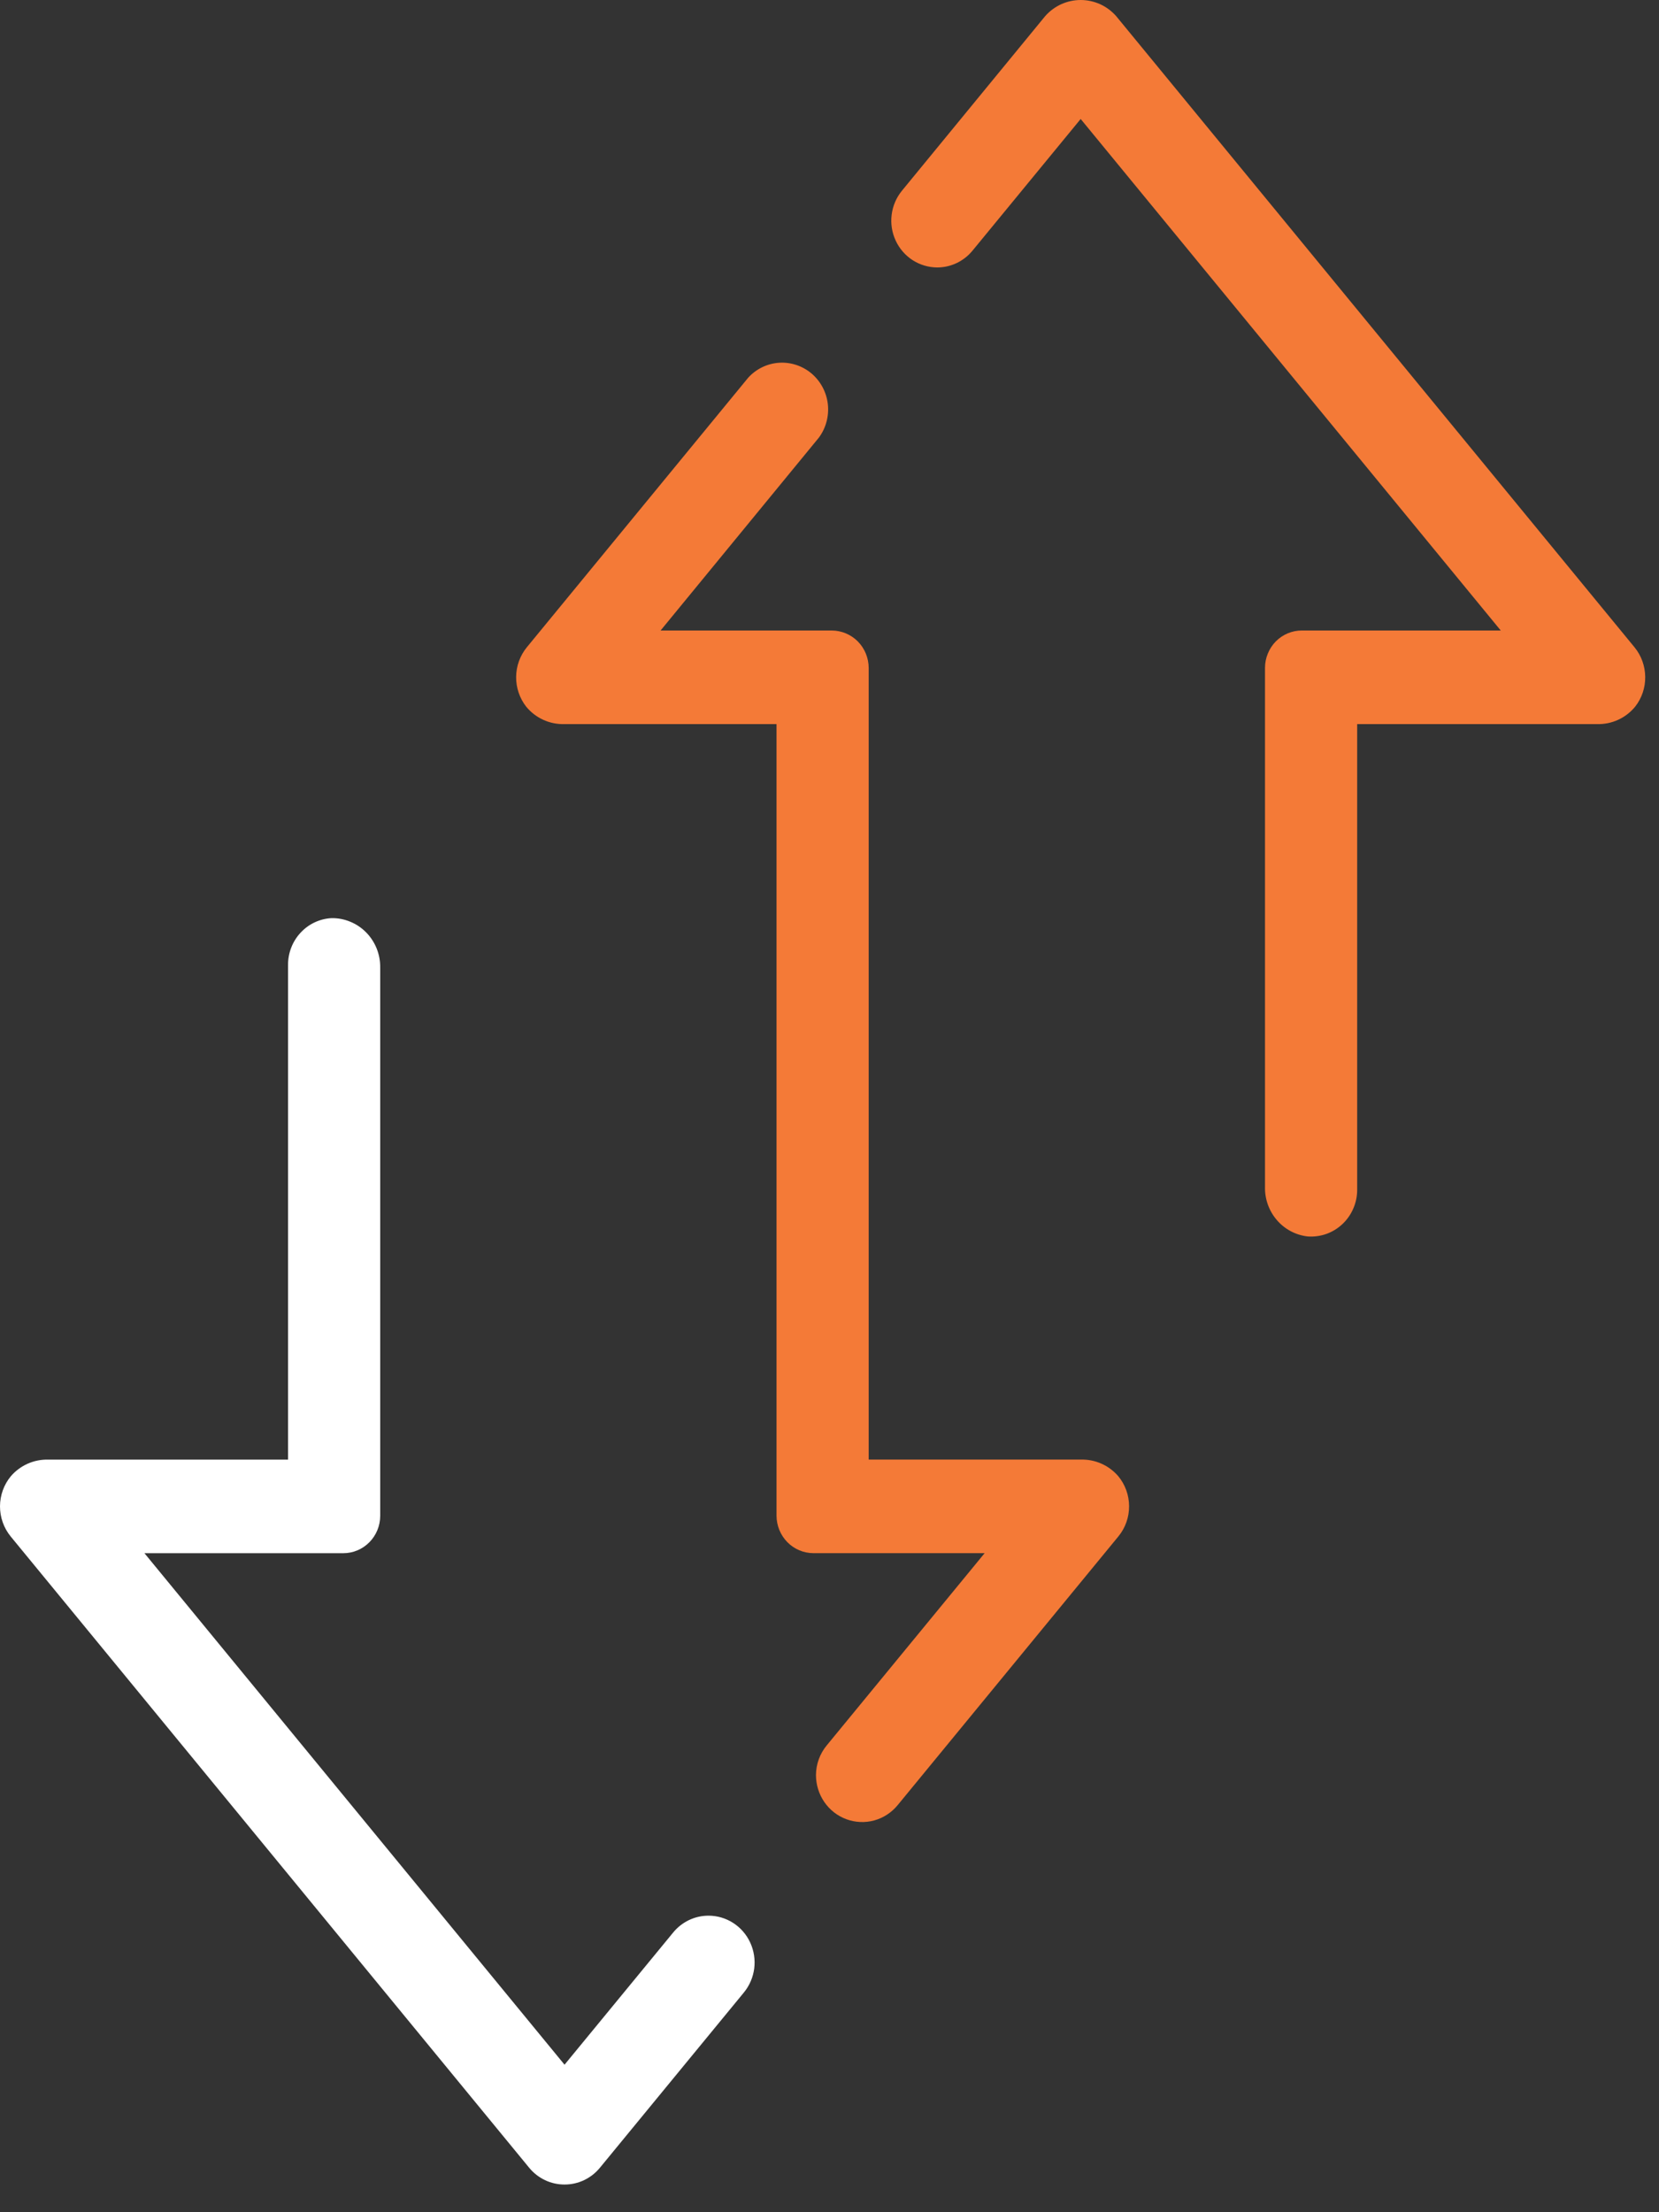
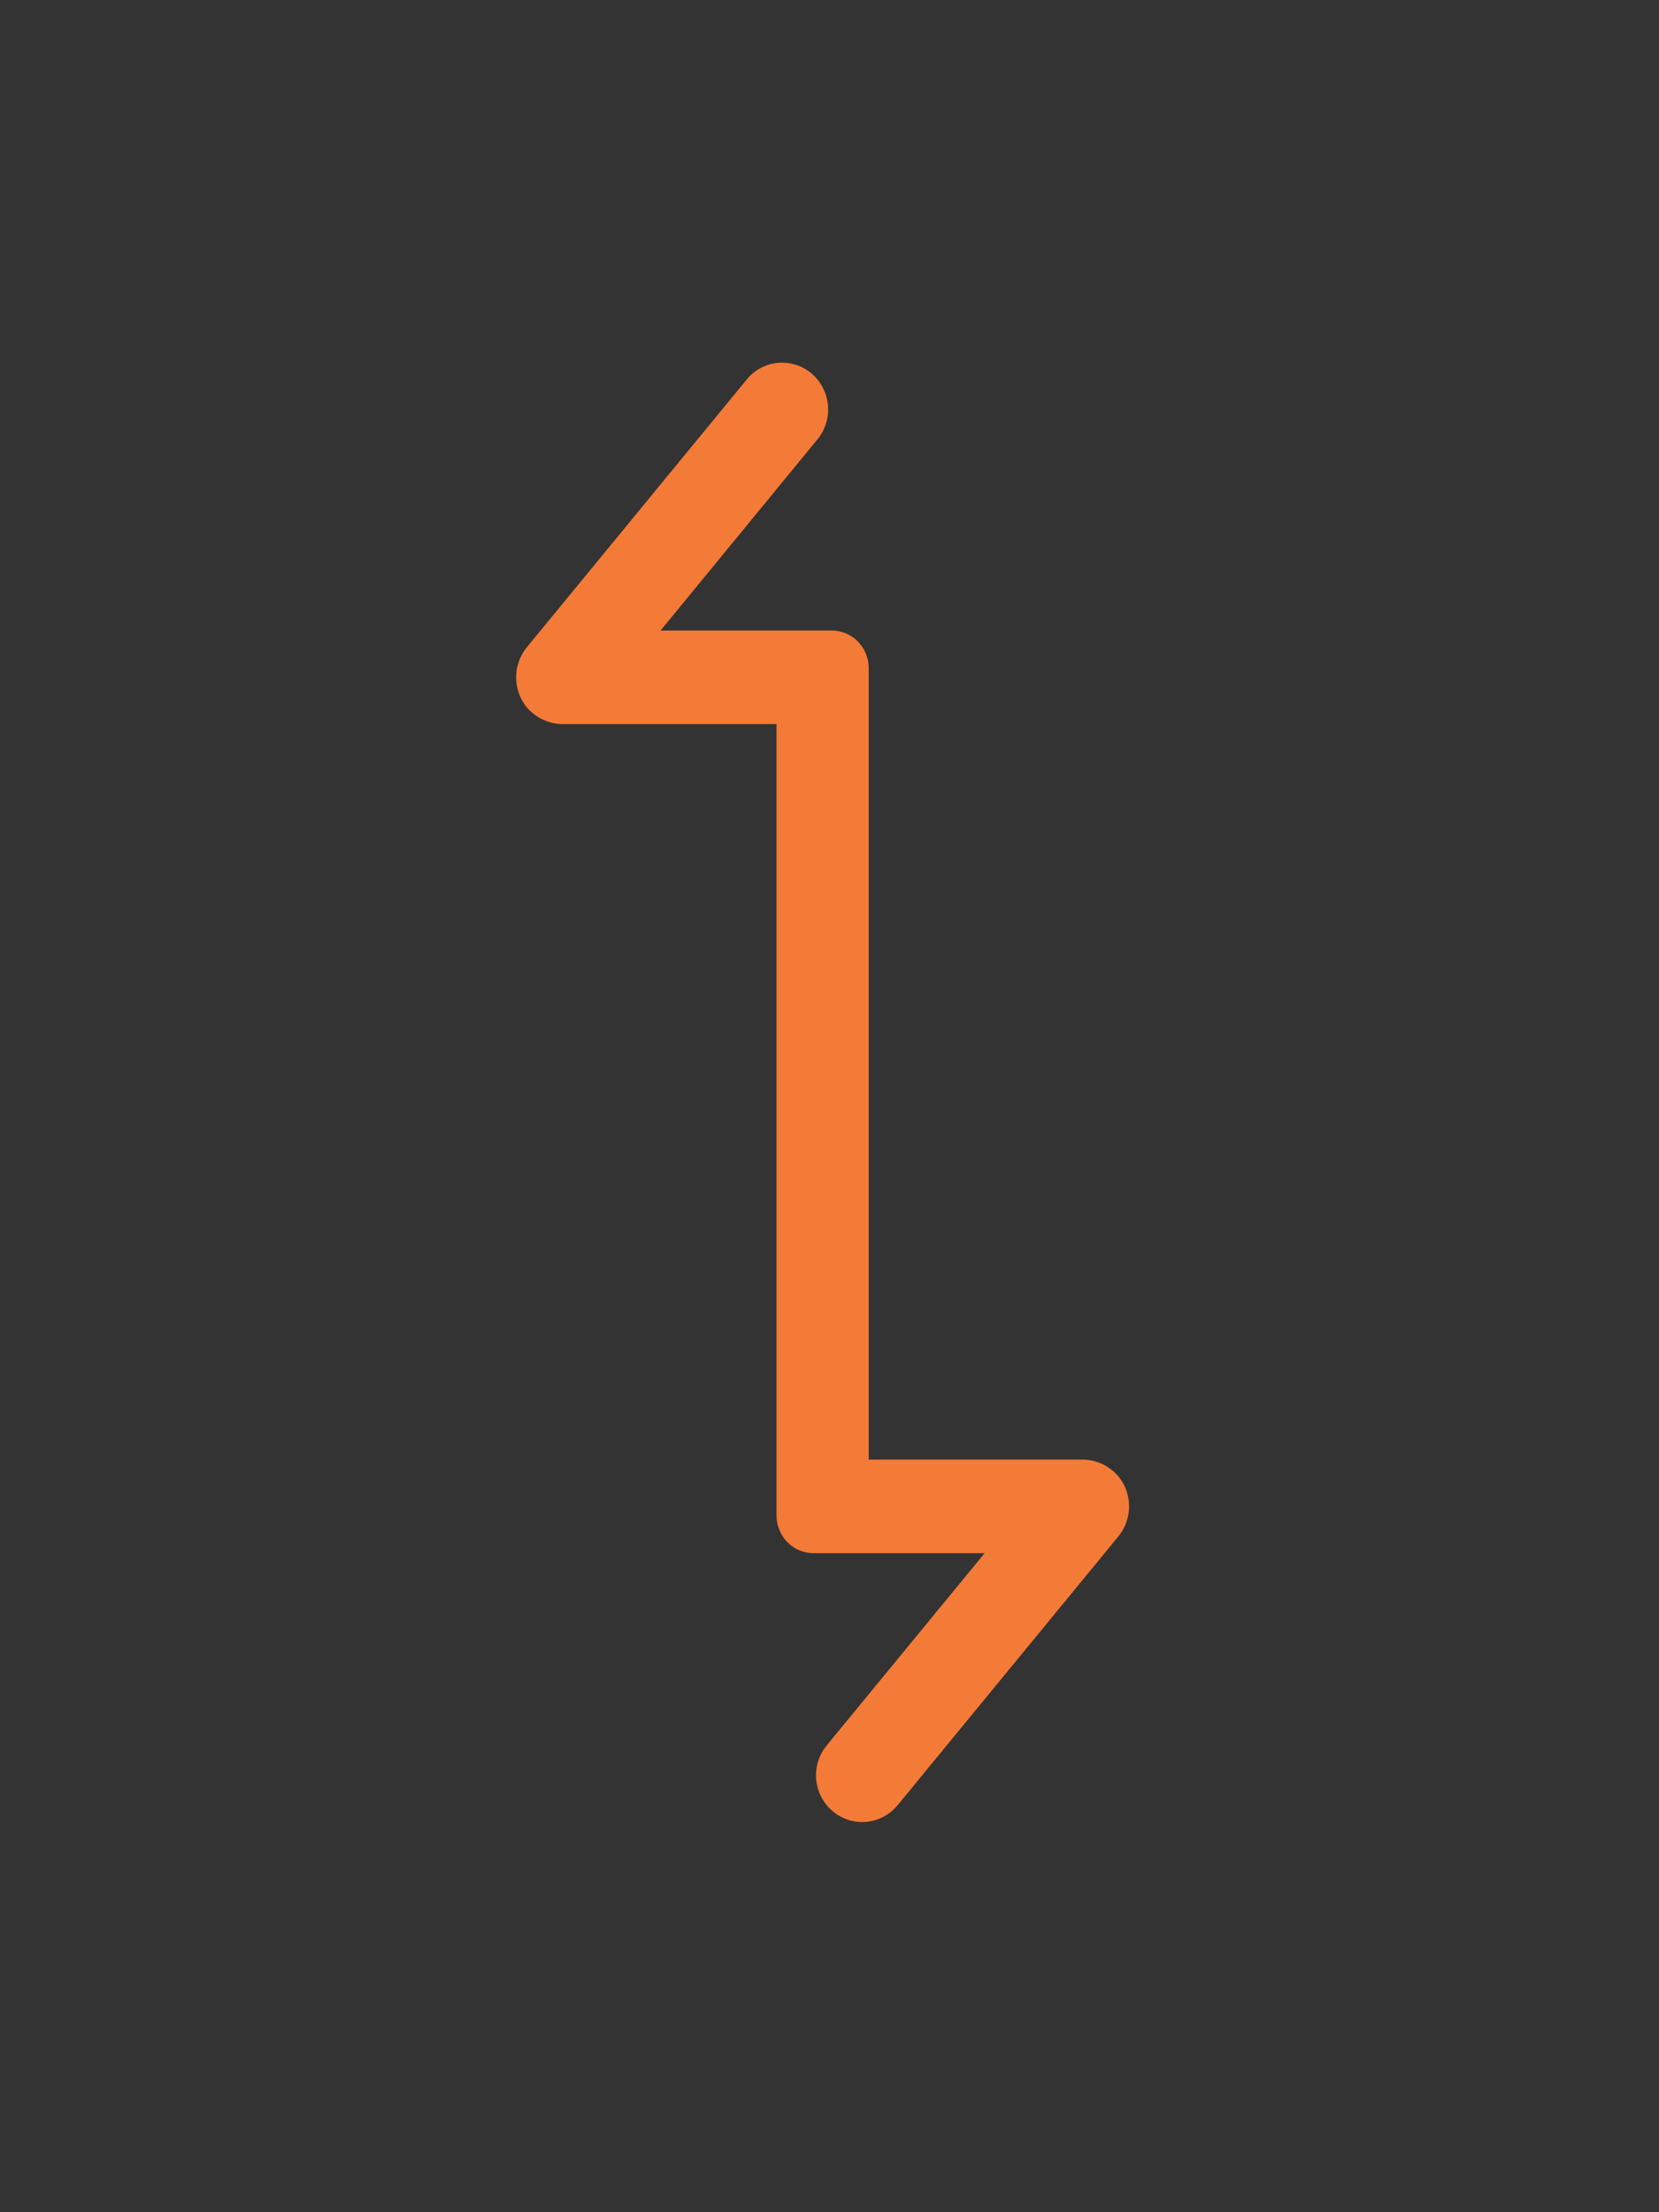
<svg xmlns="http://www.w3.org/2000/svg" width="45" height="60" viewBox="0 0 45 60" fill="none">
  <rect x="0" y="0" width="45" height="60" fill="#333333" stroke="none" />
-   <path d="M19.218 51.957C19.035 51.957 18.854 51.998 18.688 52.077C18.523 52.156 18.376 52.271 18.259 52.414L15.313 55.999L3.918 42.126H9.313C9.578 42.126 9.832 42.019 10.019 41.829C10.207 41.639 10.312 41.382 10.313 41.113C10.313 38.027 10.313 28.8 10.313 26.249C10.316 26.071 10.284 25.895 10.219 25.73C10.153 25.565 10.056 25.415 9.932 25.289C9.808 25.163 9.661 25.064 9.498 24.998C9.336 24.931 9.162 24.898 8.987 24.902C8.669 24.92 8.369 25.062 8.151 25.299C7.932 25.535 7.812 25.847 7.813 26.171V39.588H1.308C1.117 39.583 0.928 39.62 0.752 39.698C0.577 39.776 0.421 39.891 0.295 40.037C0.106 40.265 0.001 40.554 1.18948e-05 40.852C-0.001 41.151 0.101 41.44 0.288 41.67L14.353 58.793C14.47 58.936 14.617 59.051 14.783 59.13C14.949 59.209 15.13 59.249 15.313 59.249C15.496 59.249 15.677 59.209 15.843 59.13C16.009 59.051 16.156 58.936 16.273 58.793L20.178 54.04C20.33 53.855 20.427 53.629 20.458 53.39C20.488 53.15 20.451 52.907 20.35 52.688C20.25 52.47 20.09 52.285 19.889 52.155C19.689 52.026 19.456 51.957 19.218 51.957Z" fill="white" />
  <path d="M29.318 39.587H23.563V18.116C23.562 17.847 23.457 17.589 23.27 17.399C23.082 17.209 22.828 17.102 22.563 17.101H17.918L22.211 11.87C22.404 11.61 22.491 11.284 22.455 10.961C22.418 10.637 22.26 10.34 22.014 10.131C21.767 9.922 21.451 9.818 21.131 9.839C20.811 9.86 20.511 10.006 20.294 10.245L14.288 17.558C14.105 17.783 14.003 18.066 14 18.358C13.997 18.65 14.093 18.935 14.271 19.164C14.397 19.318 14.556 19.441 14.736 19.523C14.916 19.605 15.111 19.645 15.308 19.639H21.063V41.109C21.064 41.379 21.17 41.636 21.357 41.827C21.544 42.017 21.798 42.124 22.063 42.125H26.708L22.428 47.335C22.239 47.561 22.135 47.847 22.133 48.143C22.133 48.404 22.212 48.66 22.359 48.874C22.507 49.089 22.716 49.252 22.958 49.341C23.2 49.43 23.464 49.442 23.712 49.374C23.961 49.306 24.183 49.161 24.348 48.96L30.338 41.668C30.526 41.438 30.628 41.149 30.626 40.85C30.625 40.552 30.521 40.264 30.331 40.035C30.205 39.89 30.049 39.774 29.874 39.697C29.699 39.619 29.509 39.582 29.318 39.587Z" fill="#F47A37" />
-   <path d="M44.338 17.558L30.273 0.434C30.152 0.298 30.004 0.188 29.839 0.113C29.673 0.039 29.494 0 29.313 0C29.132 0 28.953 0.039 28.788 0.113C28.622 0.188 28.474 0.298 28.353 0.434L24.463 5.175C24.312 5.36 24.216 5.585 24.186 5.824C24.156 6.063 24.193 6.305 24.294 6.523C24.394 6.741 24.553 6.925 24.753 7.055C24.953 7.184 25.185 7.253 25.422 7.254C25.605 7.254 25.785 7.213 25.951 7.134C26.116 7.055 26.263 6.94 26.38 6.797L29.313 3.227L40.708 17.101H35.313C35.182 17.1 35.052 17.126 34.931 17.177C34.81 17.227 34.699 17.302 34.606 17.396C34.514 17.49 34.44 17.602 34.39 17.725C34.339 17.848 34.313 17.98 34.313 18.113V32.184C34.304 32.516 34.418 32.839 34.633 33.089C34.847 33.34 35.147 33.499 35.472 33.535C35.644 33.547 35.816 33.524 35.979 33.466C36.141 33.408 36.29 33.316 36.416 33.197C36.541 33.078 36.642 32.934 36.71 32.773C36.779 32.613 36.814 32.44 36.813 32.265V19.639H43.318C43.515 19.645 43.711 19.605 43.891 19.523C44.07 19.441 44.229 19.318 44.355 19.164C44.534 18.935 44.63 18.65 44.626 18.358C44.623 18.066 44.522 17.783 44.338 17.558Z" fill="#F47A37" />
</svg>